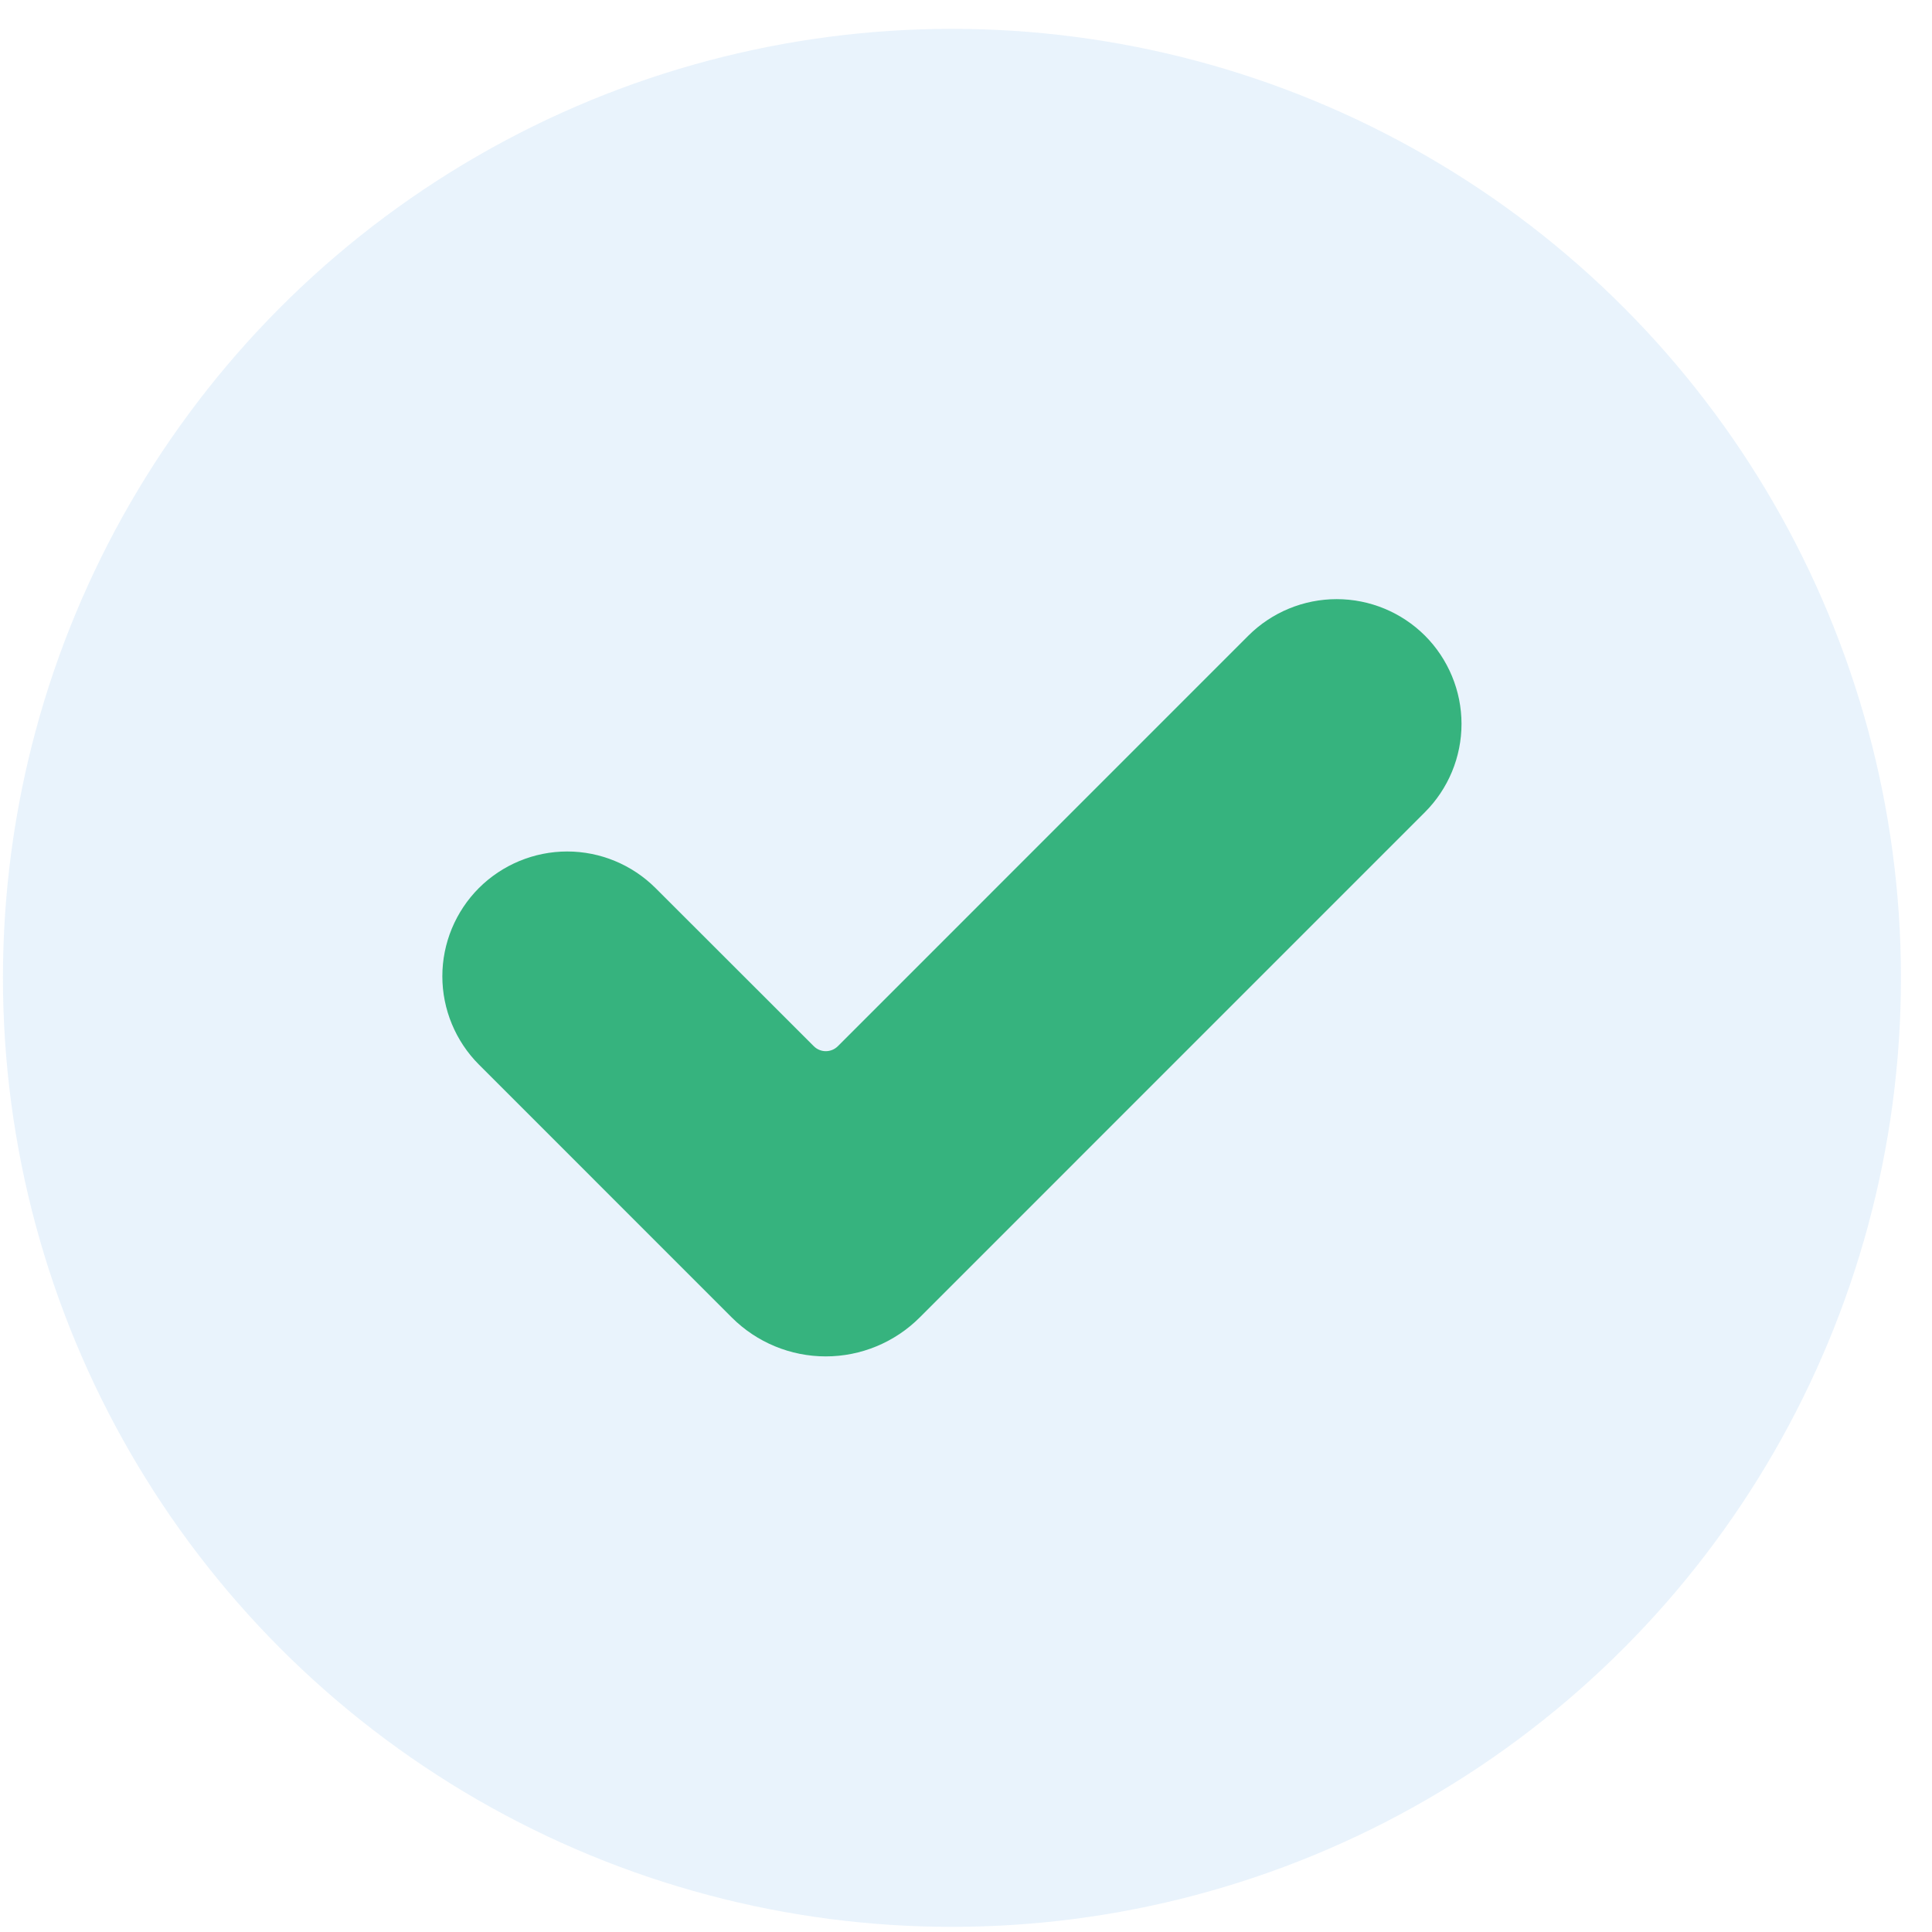
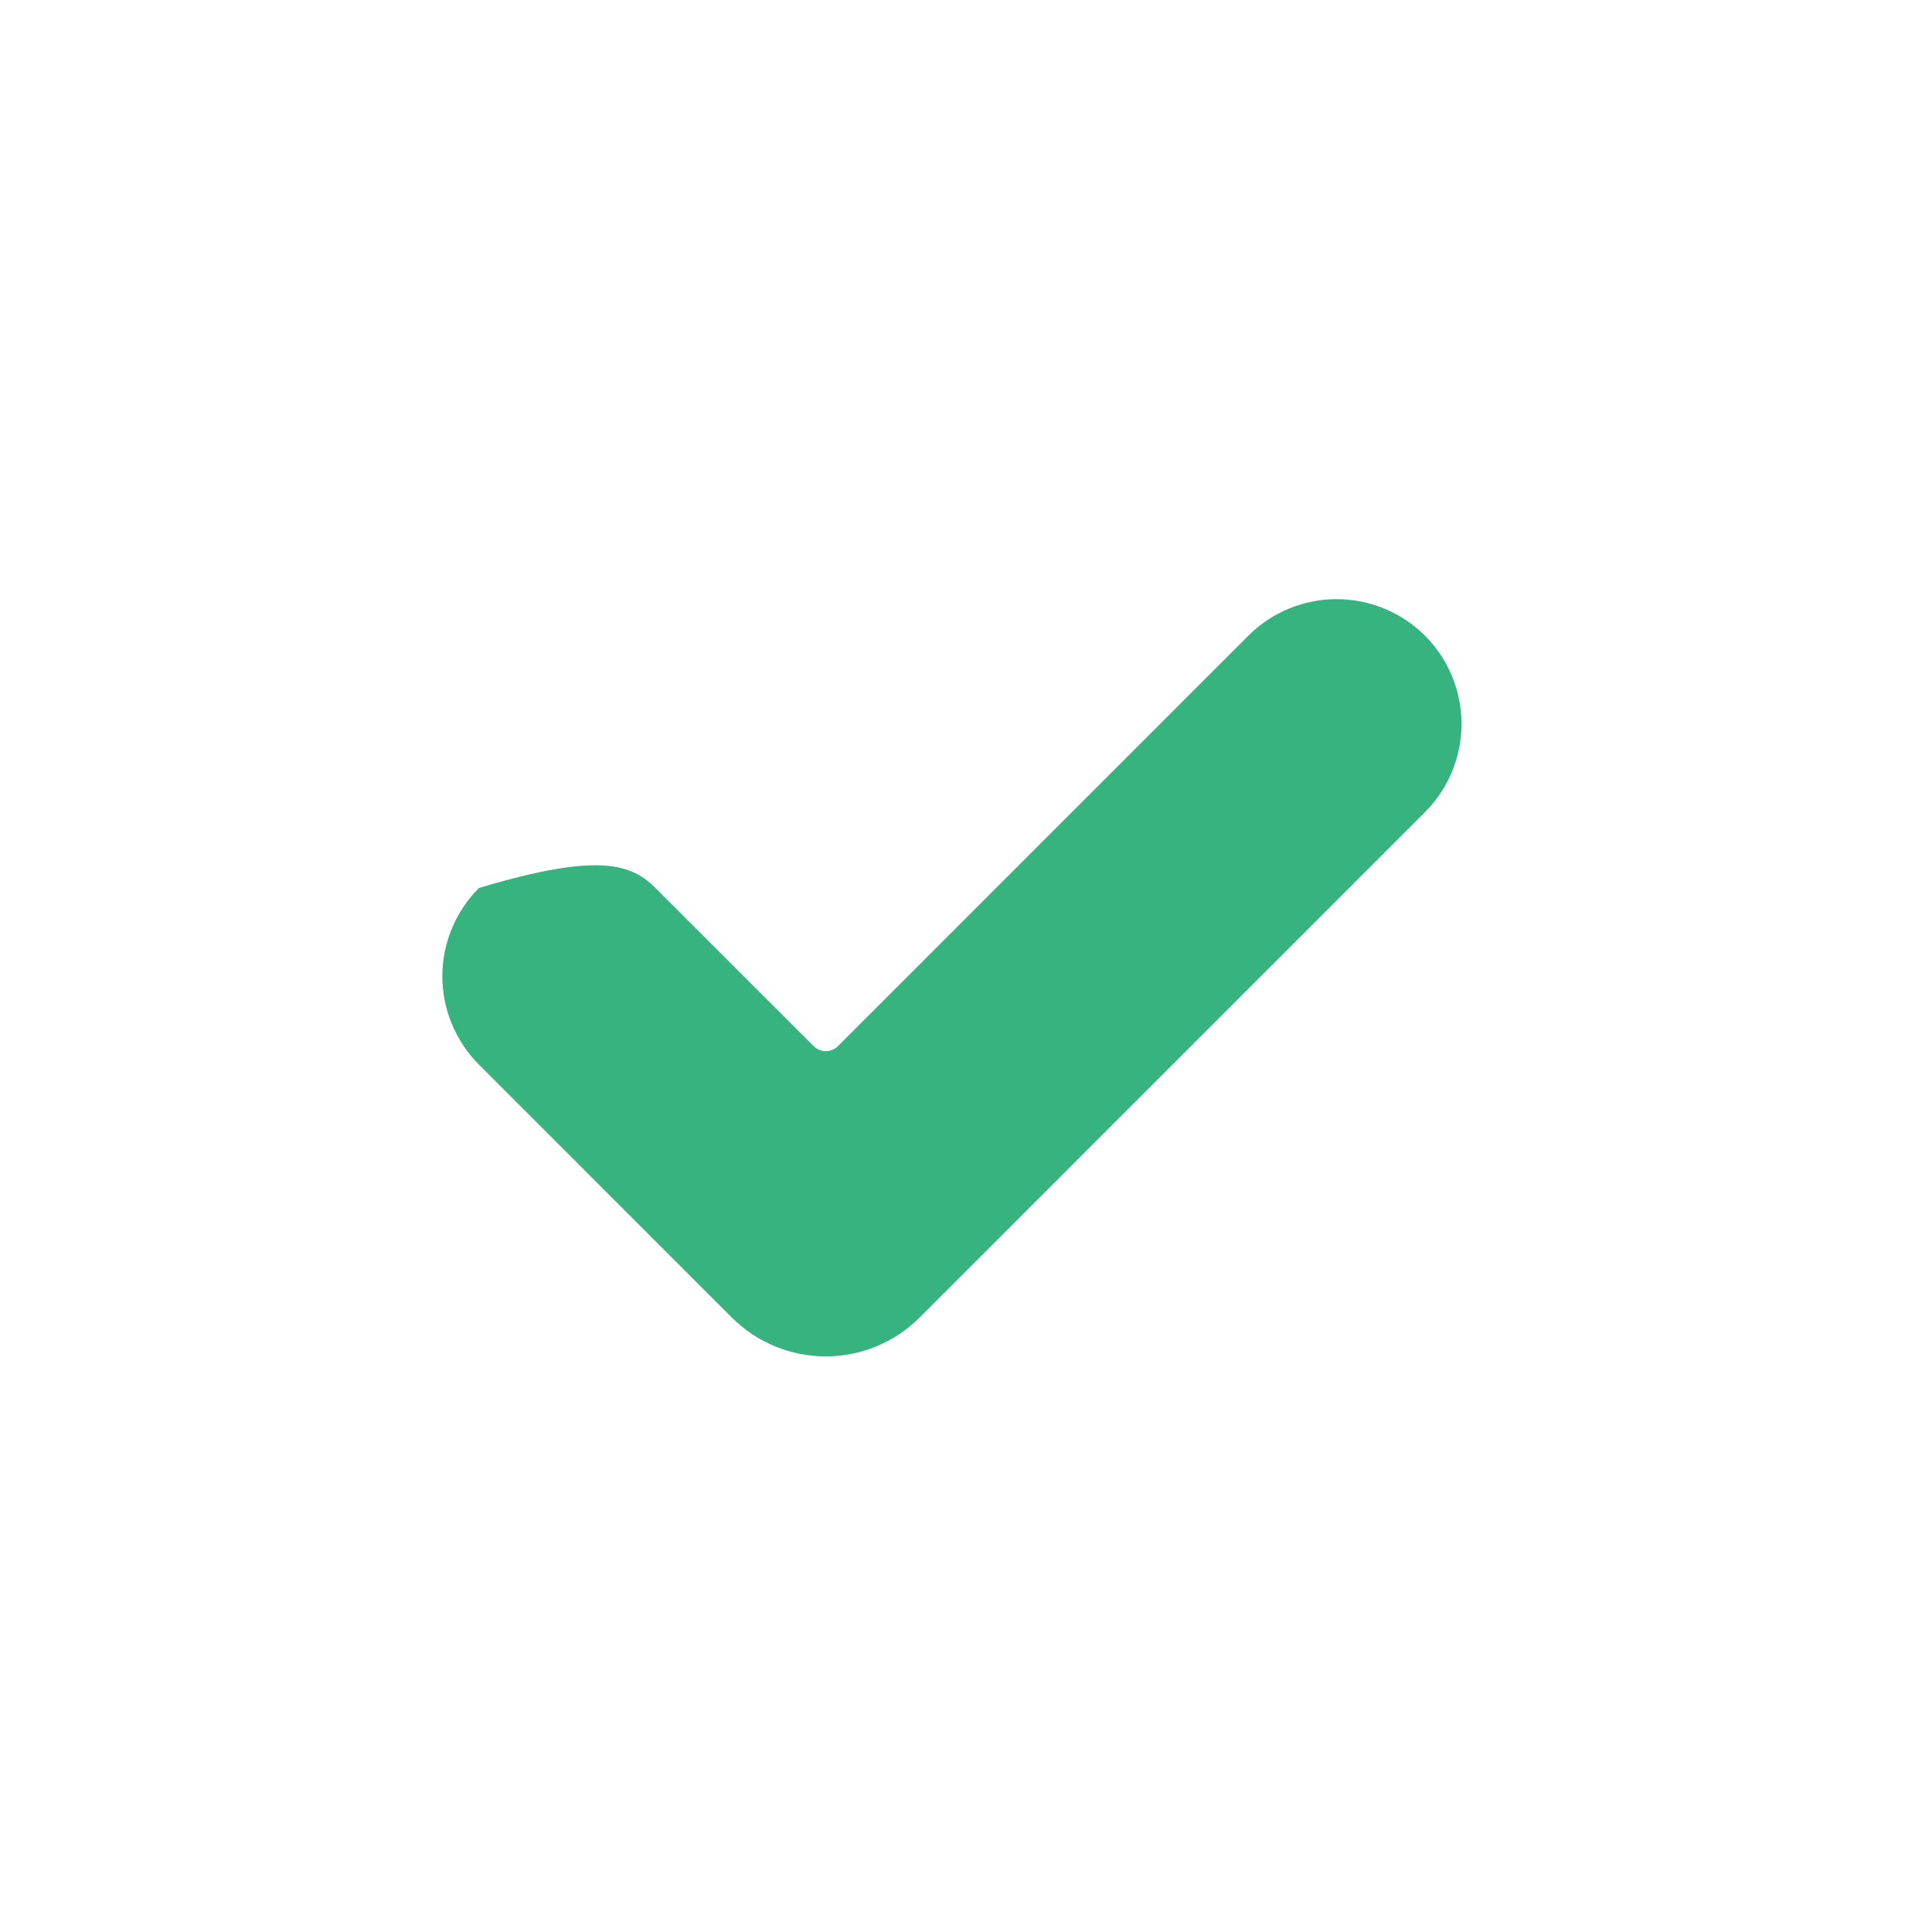
<svg xmlns="http://www.w3.org/2000/svg" width="44" height="44" viewBox="0 0 44 44" fill="none">
-   <circle opacity="0.1" cx="21.68" cy="22.27" r="21.613" fill="#1F8AE1" />
-   <path d="M16.665 30.004L10.907 24.245C10.643 23.981 10.434 23.667 10.291 23.322C10.148 22.977 10.074 22.608 10.074 22.234C10.074 21.861 10.148 21.491 10.291 21.146C10.434 20.802 10.643 20.488 10.907 20.224C11.441 19.692 12.164 19.392 12.918 19.392C13.671 19.392 14.394 19.692 14.928 20.224L18.534 23.827C18.606 23.899 18.705 23.94 18.807 23.94C18.91 23.94 19.008 23.899 19.081 23.827L28.431 14.476C28.965 13.944 29.688 13.645 30.442 13.645C31.195 13.645 31.918 13.944 32.452 14.476C32.716 14.74 32.925 15.054 33.068 15.399C33.211 15.743 33.285 16.113 33.285 16.486C33.285 16.86 33.211 17.23 33.068 17.575C32.925 17.919 32.716 18.233 32.452 18.497L20.946 30.004C20.378 30.572 19.608 30.891 18.806 30.891C18.003 30.891 17.233 30.572 16.665 30.004Z" fill="#36B37E" />
+   <path d="M16.665 30.004L10.907 24.245C10.643 23.981 10.434 23.667 10.291 23.322C10.148 22.977 10.074 22.608 10.074 22.234C10.074 21.861 10.148 21.491 10.291 21.146C10.434 20.802 10.643 20.488 10.907 20.224C13.671 19.392 14.394 19.692 14.928 20.224L18.534 23.827C18.606 23.899 18.705 23.94 18.807 23.94C18.91 23.94 19.008 23.899 19.081 23.827L28.431 14.476C28.965 13.944 29.688 13.645 30.442 13.645C31.195 13.645 31.918 13.944 32.452 14.476C32.716 14.74 32.925 15.054 33.068 15.399C33.211 15.743 33.285 16.113 33.285 16.486C33.285 16.86 33.211 17.23 33.068 17.575C32.925 17.919 32.716 18.233 32.452 18.497L20.946 30.004C20.378 30.572 19.608 30.891 18.806 30.891C18.003 30.891 17.233 30.572 16.665 30.004Z" fill="#36B37E" />
</svg>